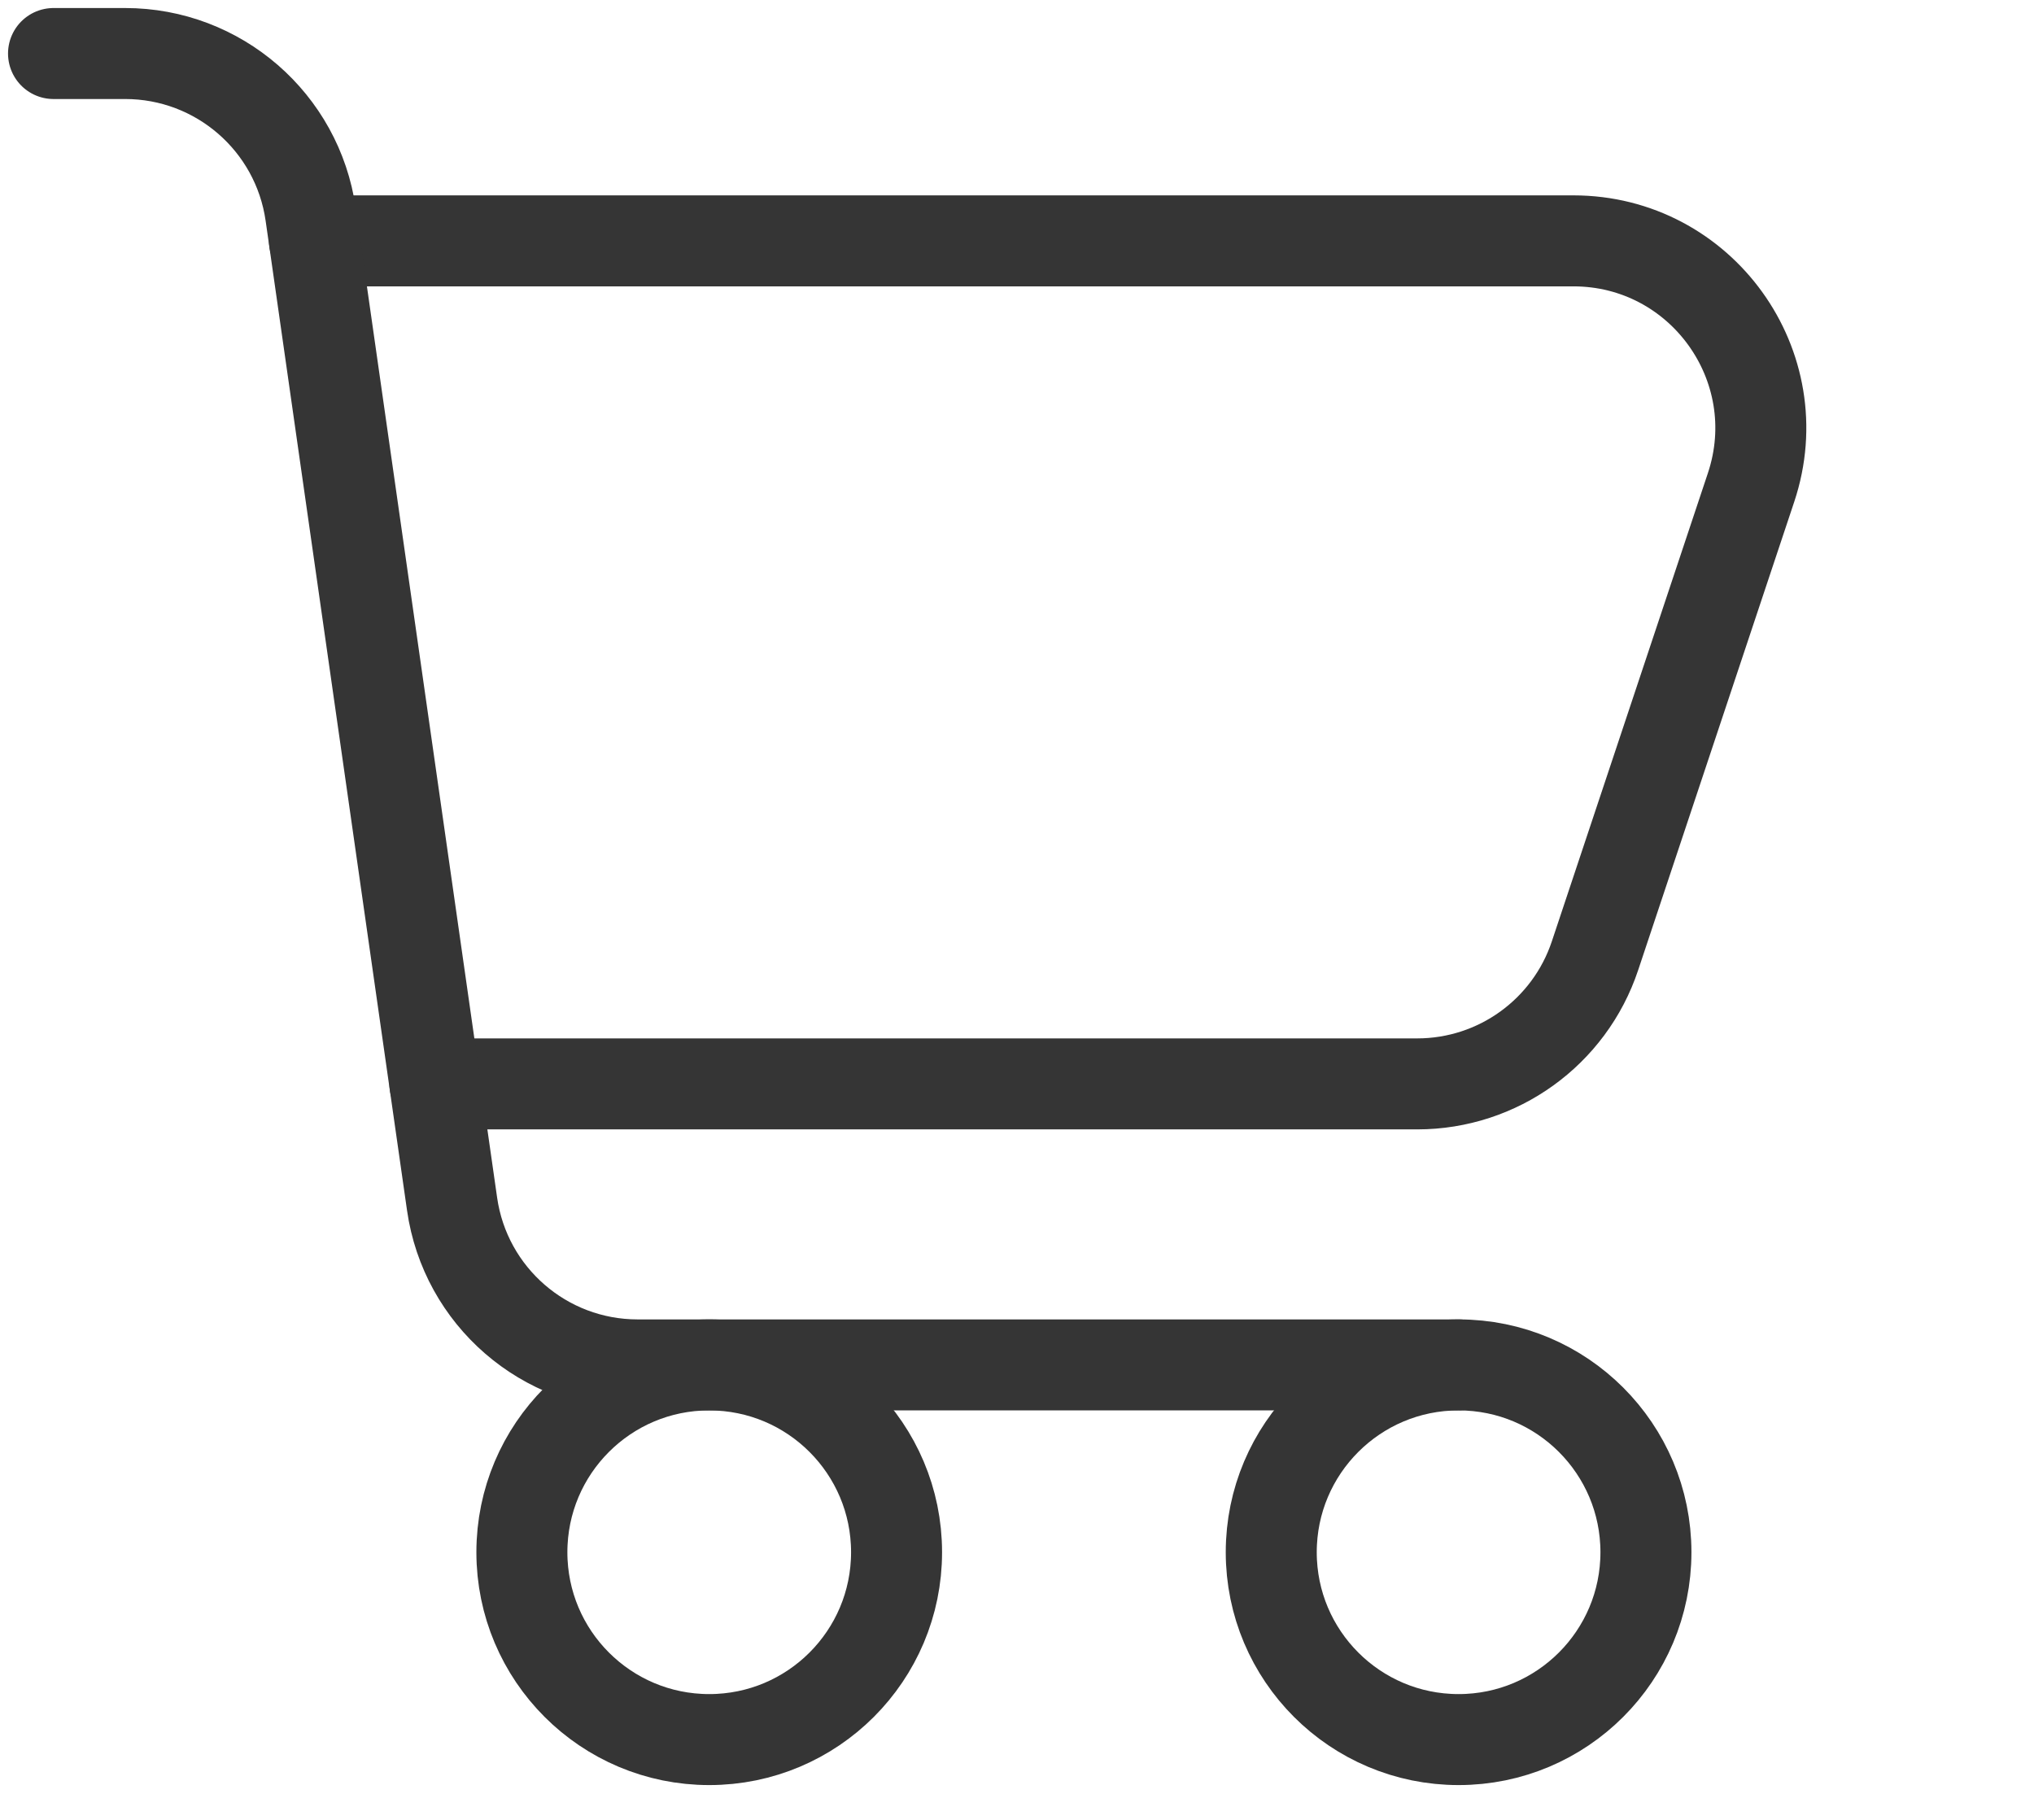
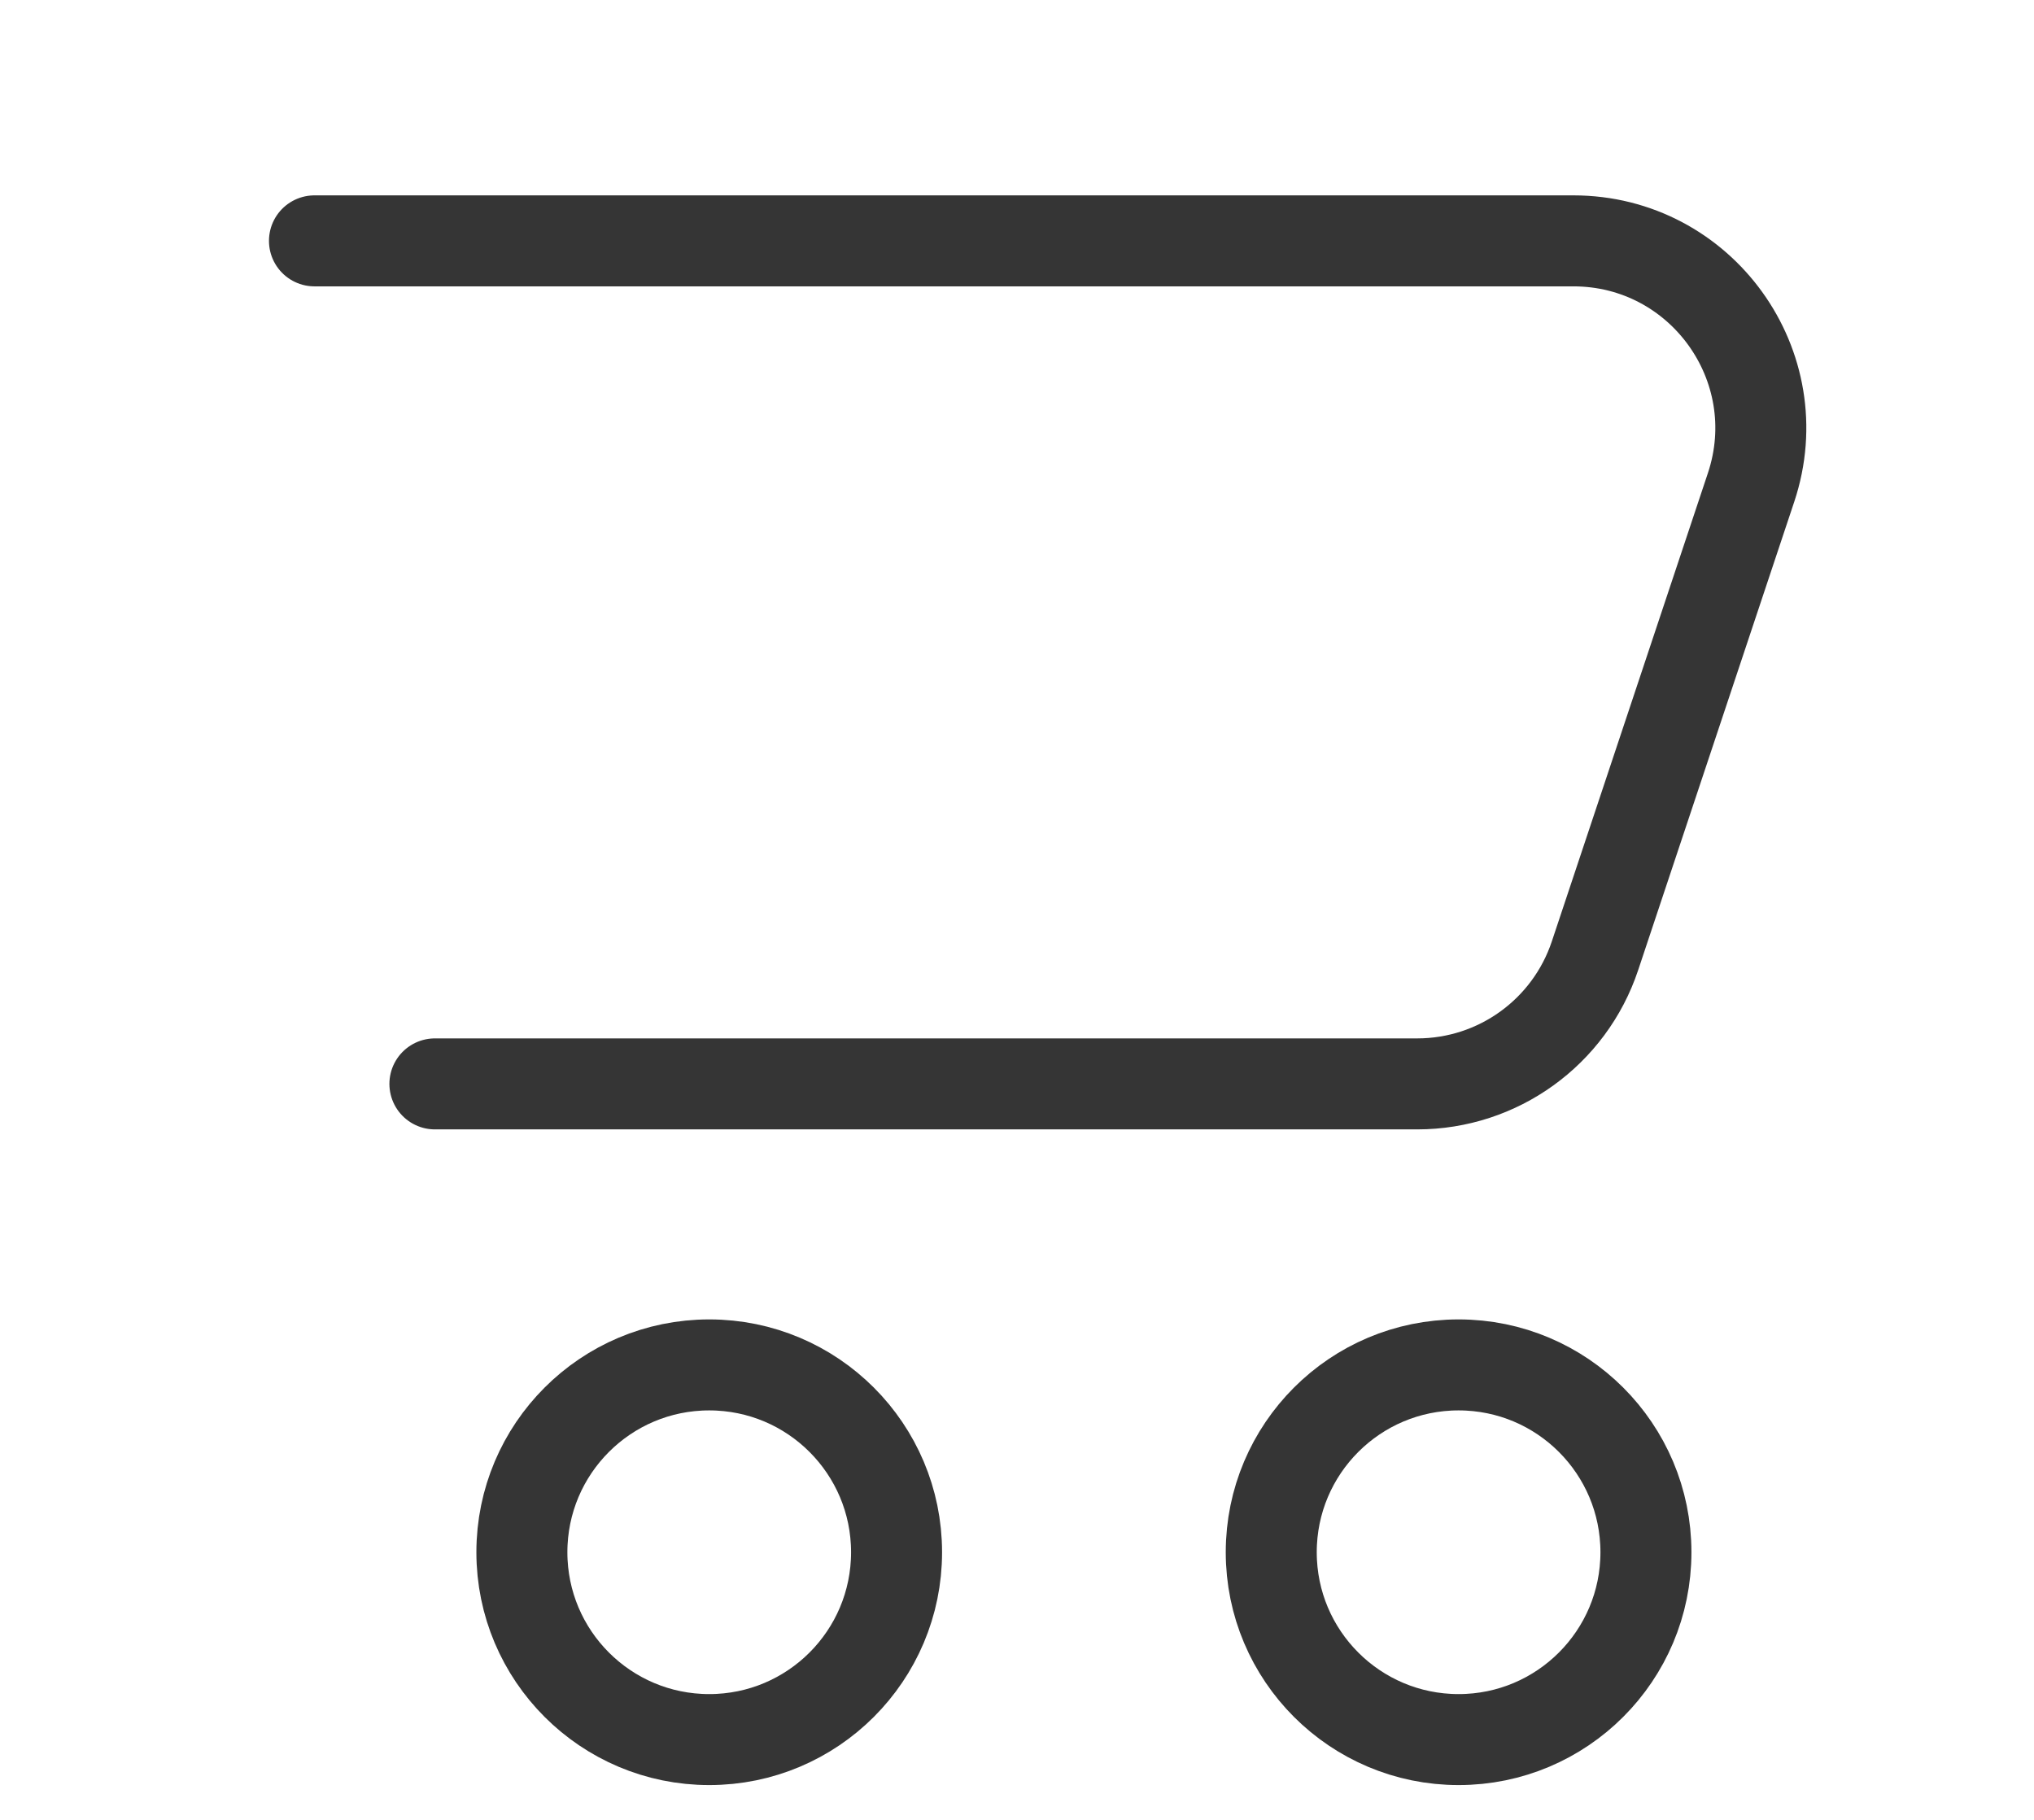
<svg xmlns="http://www.w3.org/2000/svg" width="38" height="34" viewBox="0 0 38 34" fill="none">
  <path d="M5.875 4.5H29.394C31.783 4.5 33.47 6.84 32.714 9.107L29.798 17.857C29.321 19.286 27.984 20.25 26.477 20.25H8.125" stroke="#353535" stroke-width="1.7" stroke-linecap="round" stroke-linejoin="round" />
-   <path d="M27.25 25.5H11.911C10.169 25.5 8.692 24.219 8.446 22.495L8.125 20.25L5.875 4.5L5.804 4.005C5.558 2.281 4.081 1 2.339 1H1" stroke="#353535" stroke-width="1.7" stroke-linecap="round" stroke-linejoin="round" />
  <path d="M13.25 32.5C15.183 32.5 16.75 30.933 16.75 29C16.75 27.067 15.183 25.5 13.25 25.5C11.317 25.5 9.75 27.067 9.75 29C9.75 30.933 11.317 32.5 13.25 32.5Z" stroke="#353535" stroke-width="1.7" stroke-linecap="round" stroke-linejoin="round" />
  <path d="M27.25 32.5C29.183 32.5 30.75 30.933 30.75 29C30.75 27.067 29.183 25.5 27.25 25.5C25.317 25.5 23.75 27.067 23.75 29C23.75 30.933 25.317 32.5 27.25 32.5Z" stroke="#353535" stroke-width="1.7" stroke-linecap="round" stroke-linejoin="round" />
</svg>